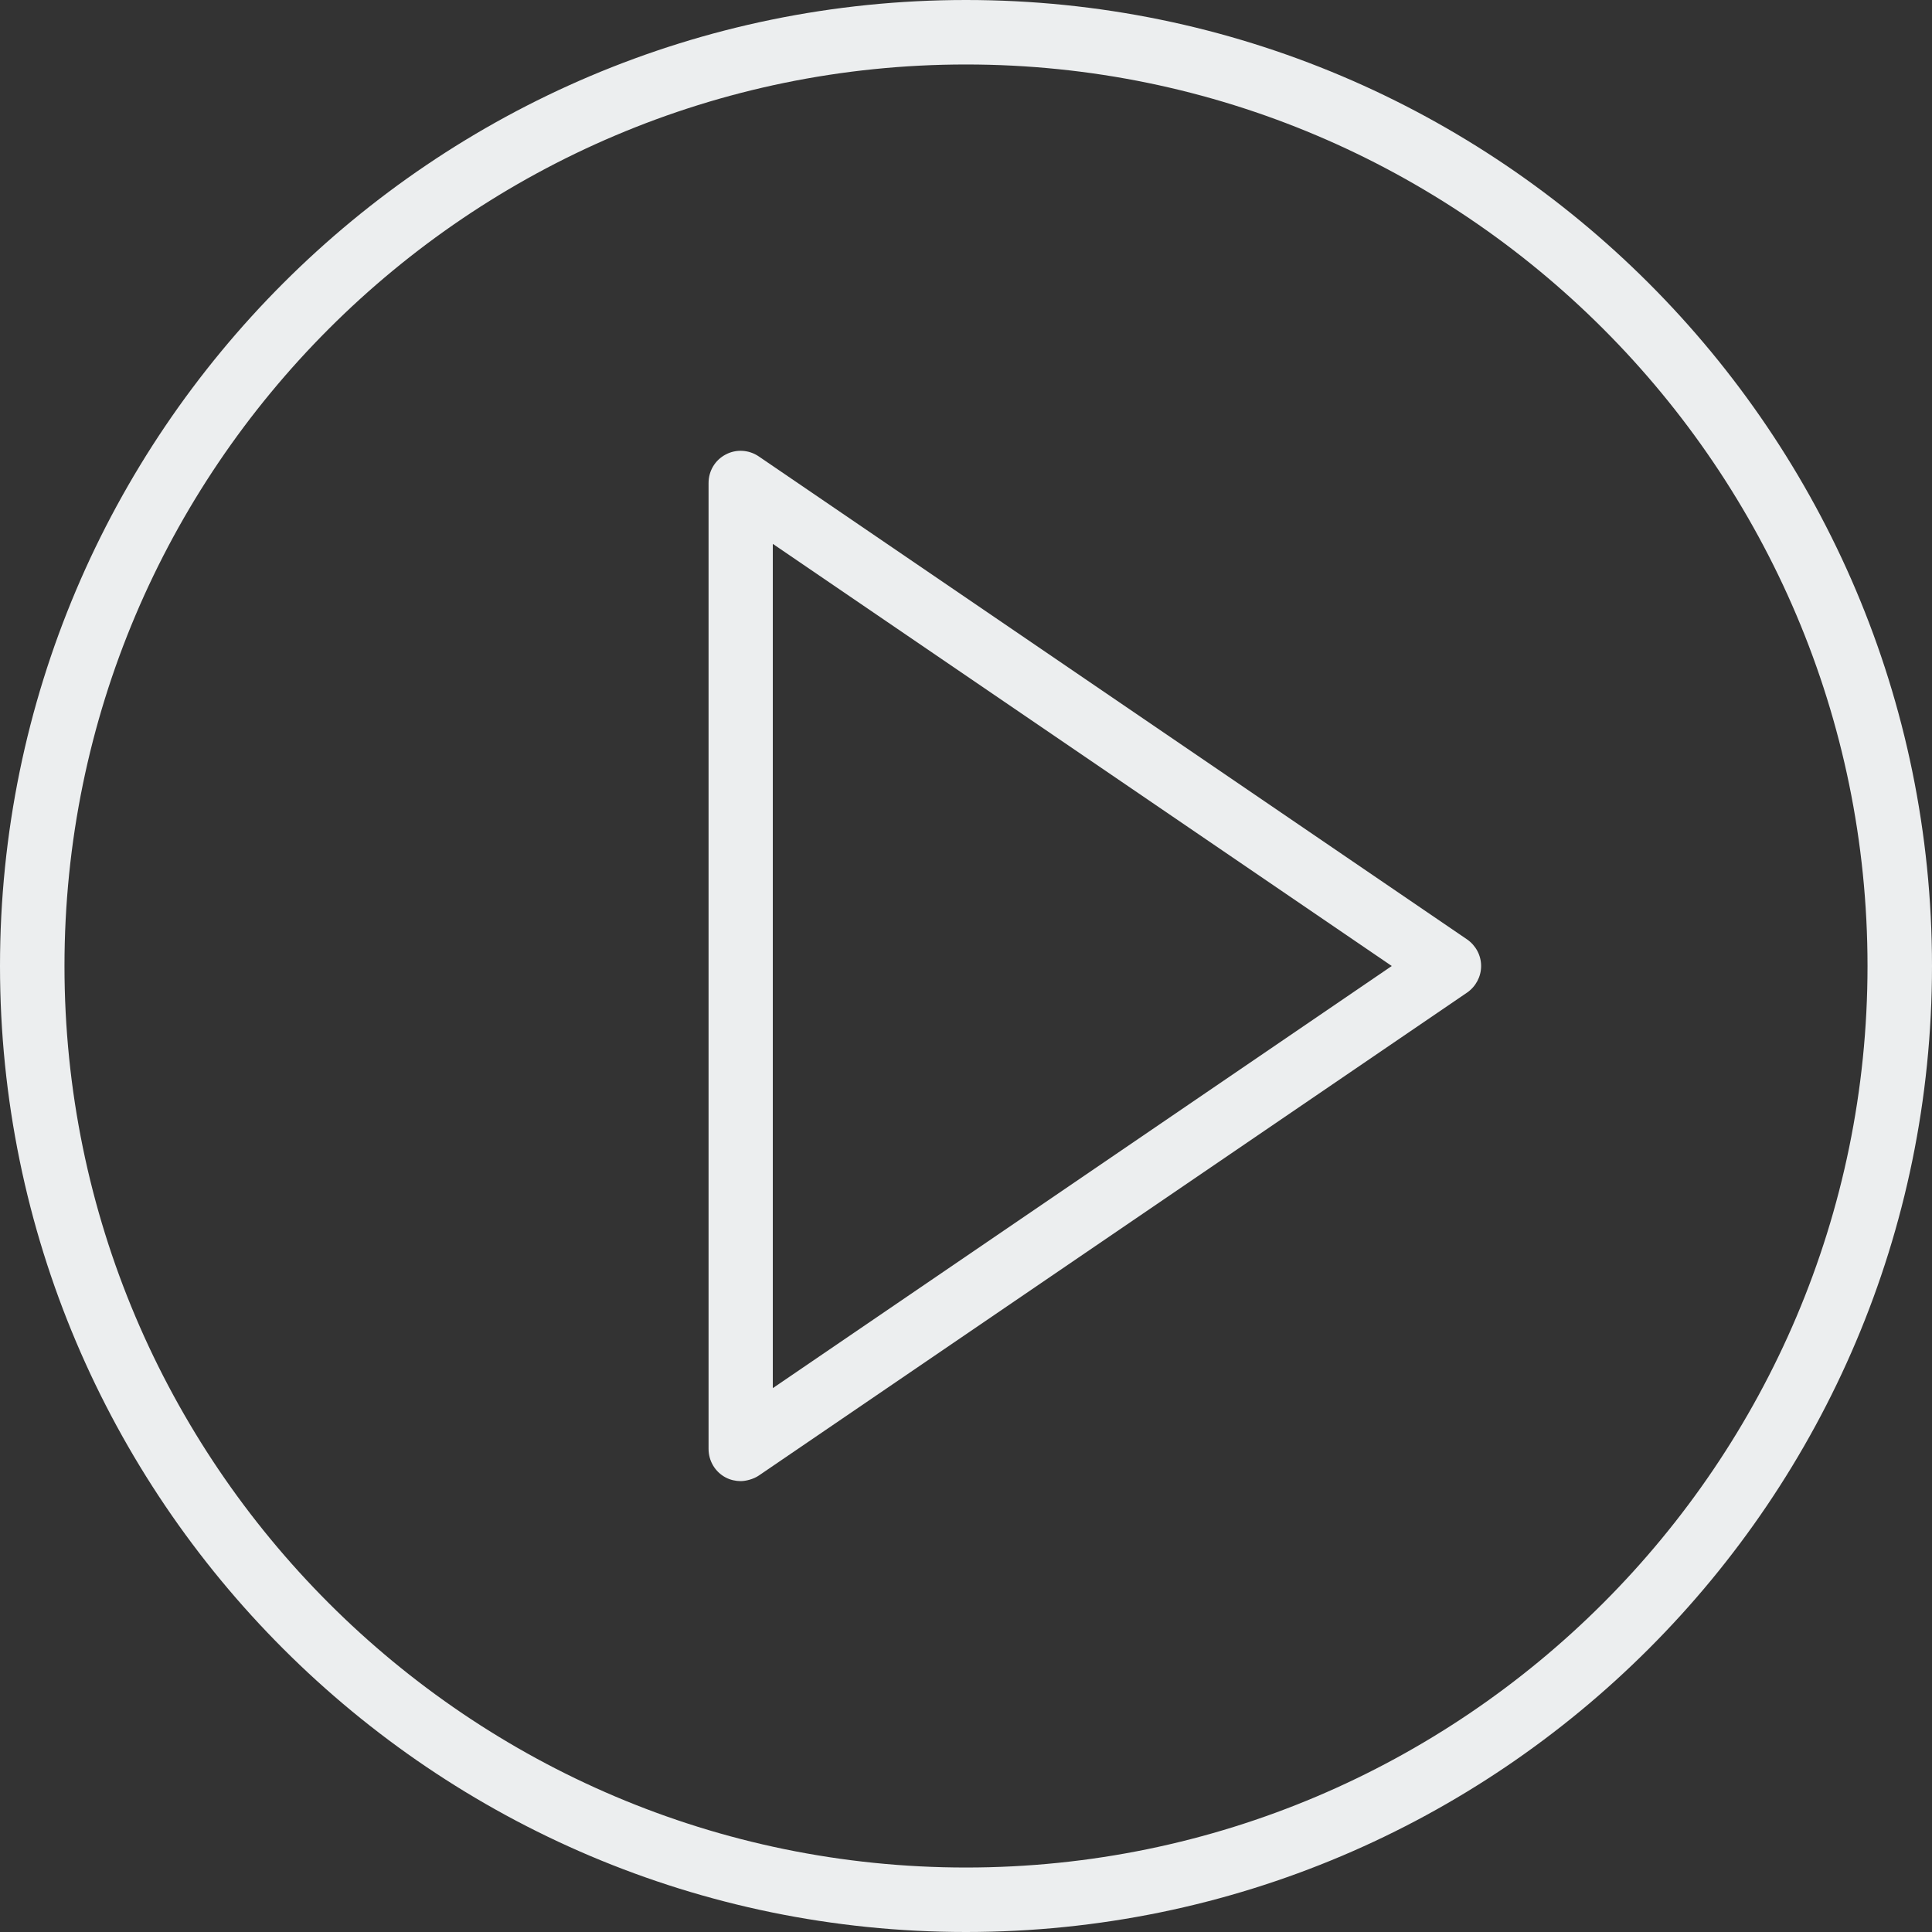
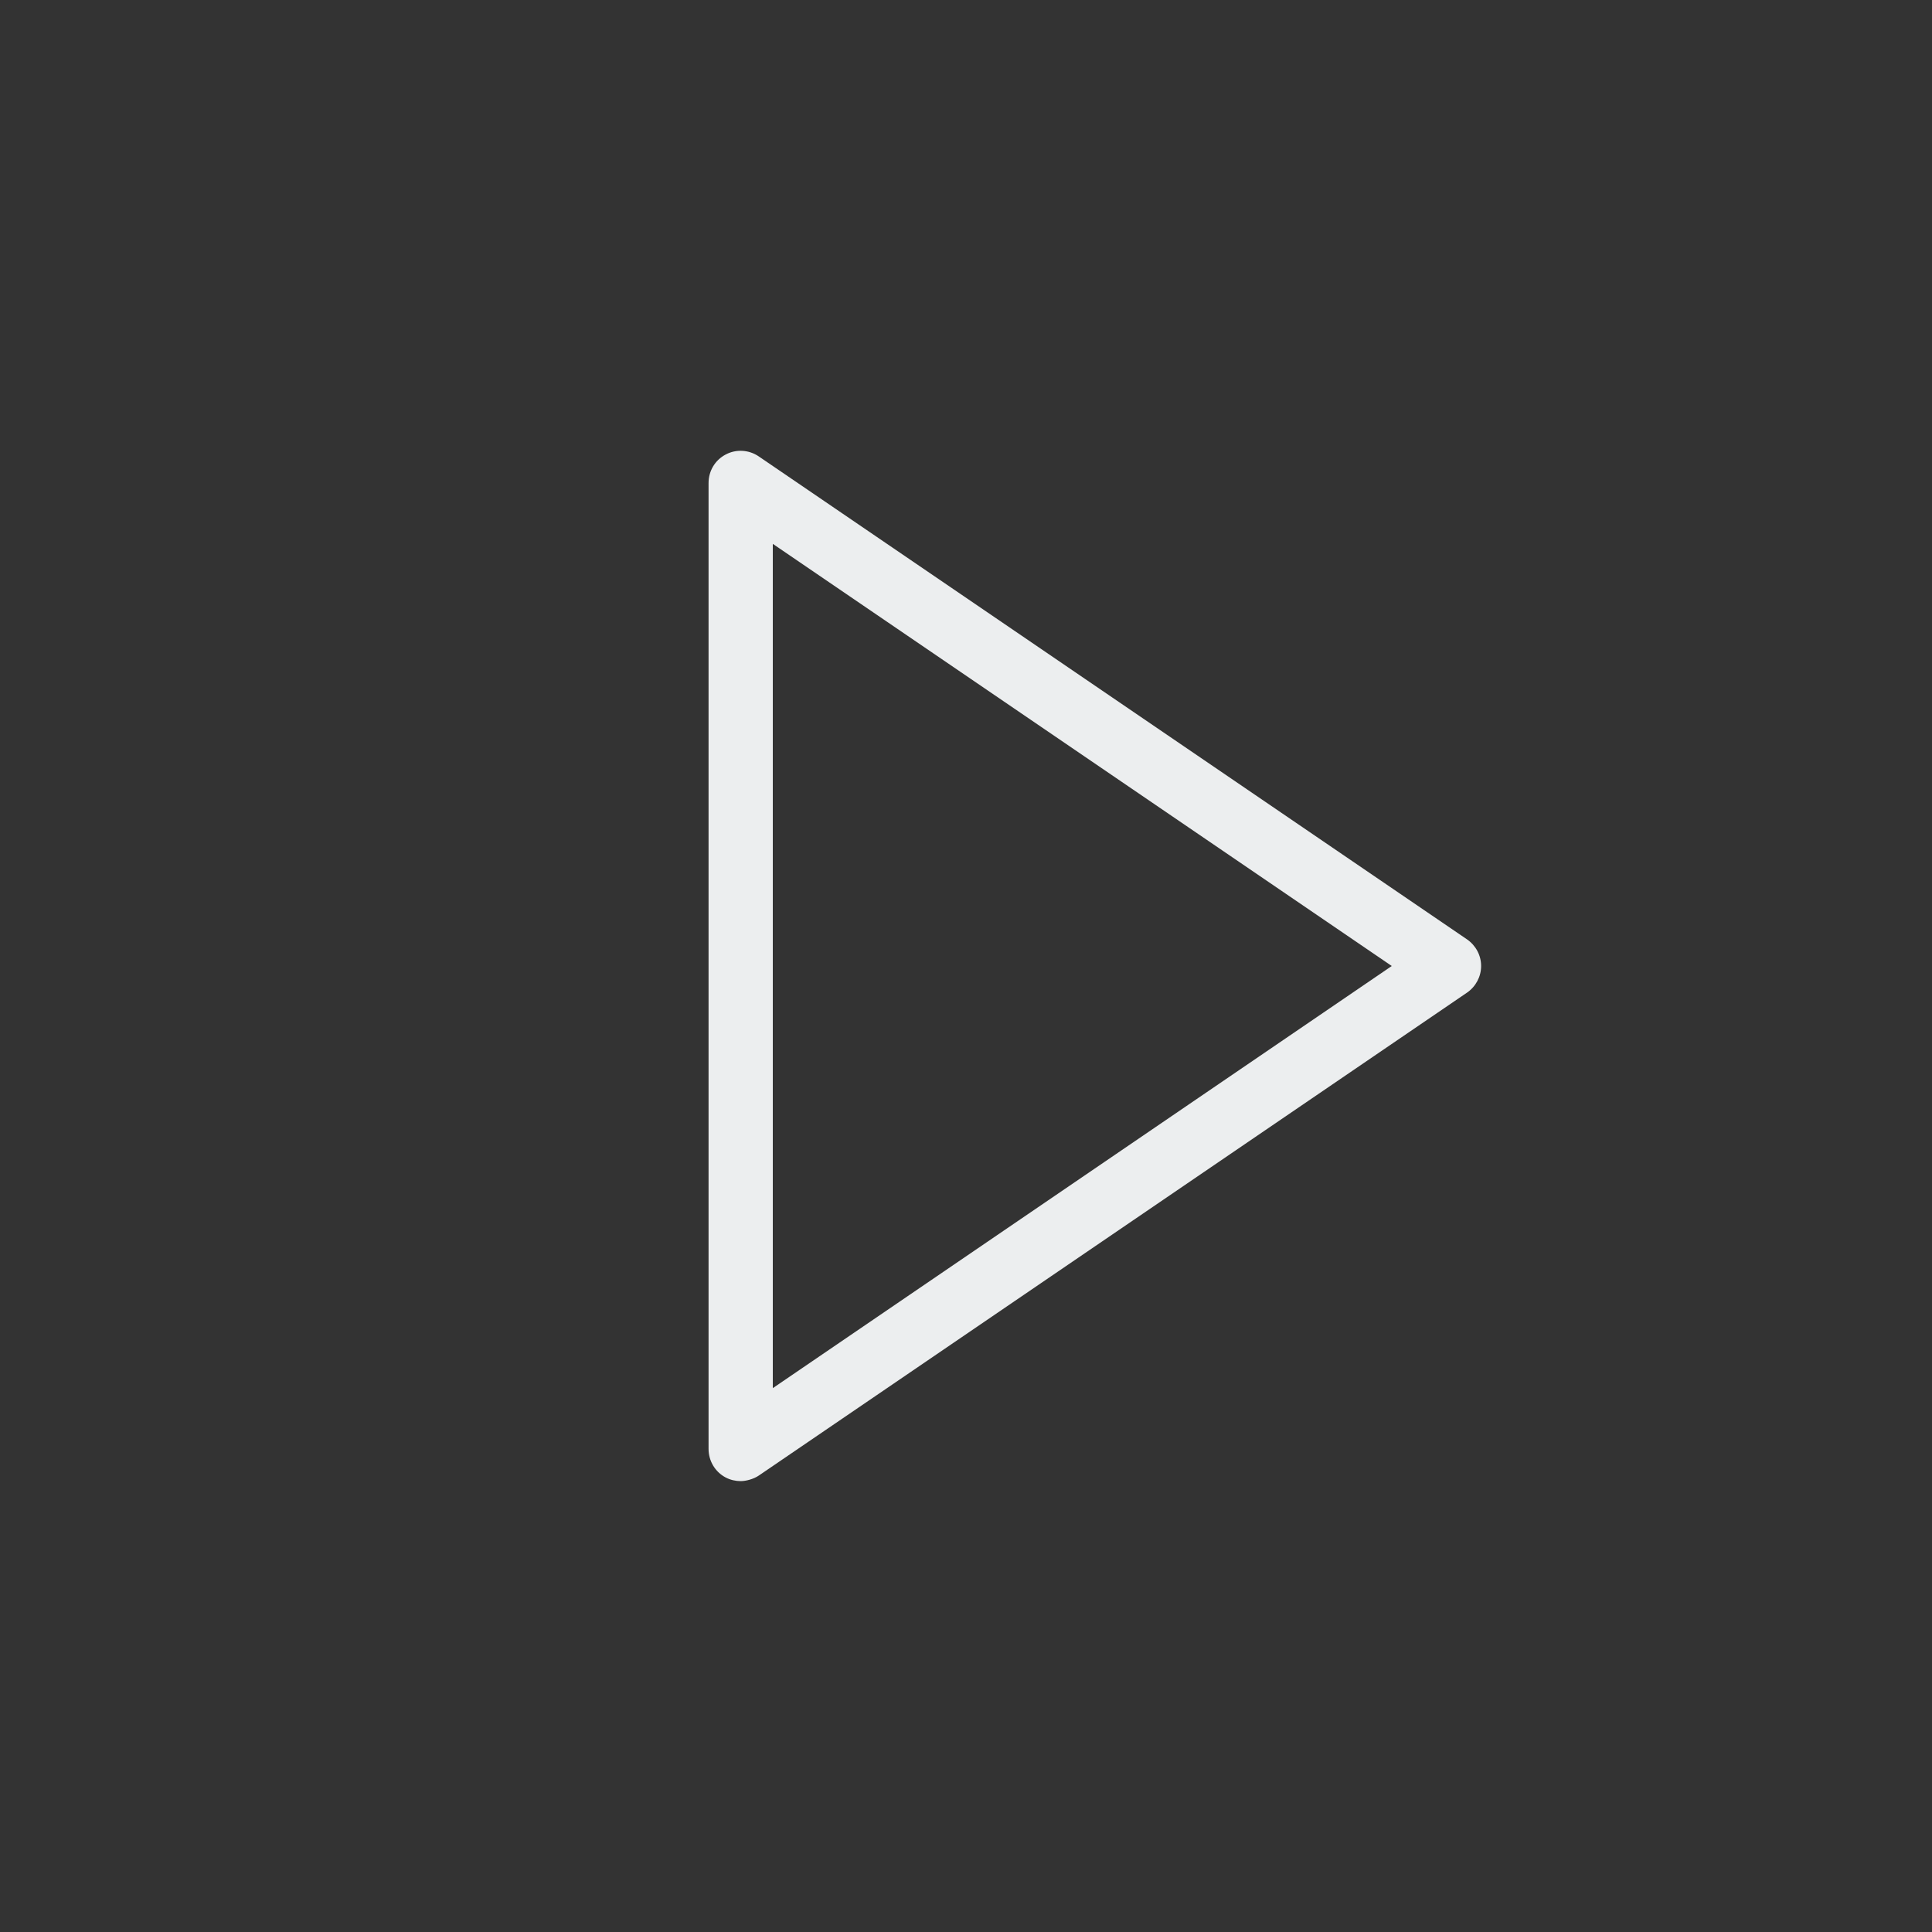
<svg xmlns="http://www.w3.org/2000/svg" version="1.1" viewBox="0 0 800 800">
  <rect x="0" y="0" width="800" height="800" fill="#333333" stroke="none" />
  <defs>
    <style> .cls-1 { fill: #eceeef; } </style>
  </defs>
  <g>
    <g id="Capa_1">
      <g>
        <path class="cls-1" d="M607.5,389l-293.3-200c-4.1-2.8-9.4-3.1-13.7-.8-4.4,2.3-7.1,6.8-7.1,11.8v400c0,4.9,2.7,9.5,7.1,11.8,1.9,1,4.1,1.5,6.2,1.5s5.3-.8,7.5-2.3l293.3-200c3.6-2.5,5.8-6.6,5.8-11s-2.2-8.5-5.8-11ZM320,574.8V225.2l256.3,174.8-256.3,174.8Z" />
-         <path class="cls-1" d="M400,0C179.4,0,0,179.4,0,400s179.4,400,400,400,400-179.4,400-400S620.6,0,400,0ZM400,773.3c-205.9,0-373.3-167.5-373.3-373.3S194.1,26.7,400,26.7s373.3,167.5,373.3,373.3-167.5,373.3-373.3,373.3Z" />
      </g>
    </g>
  </g>
</svg>